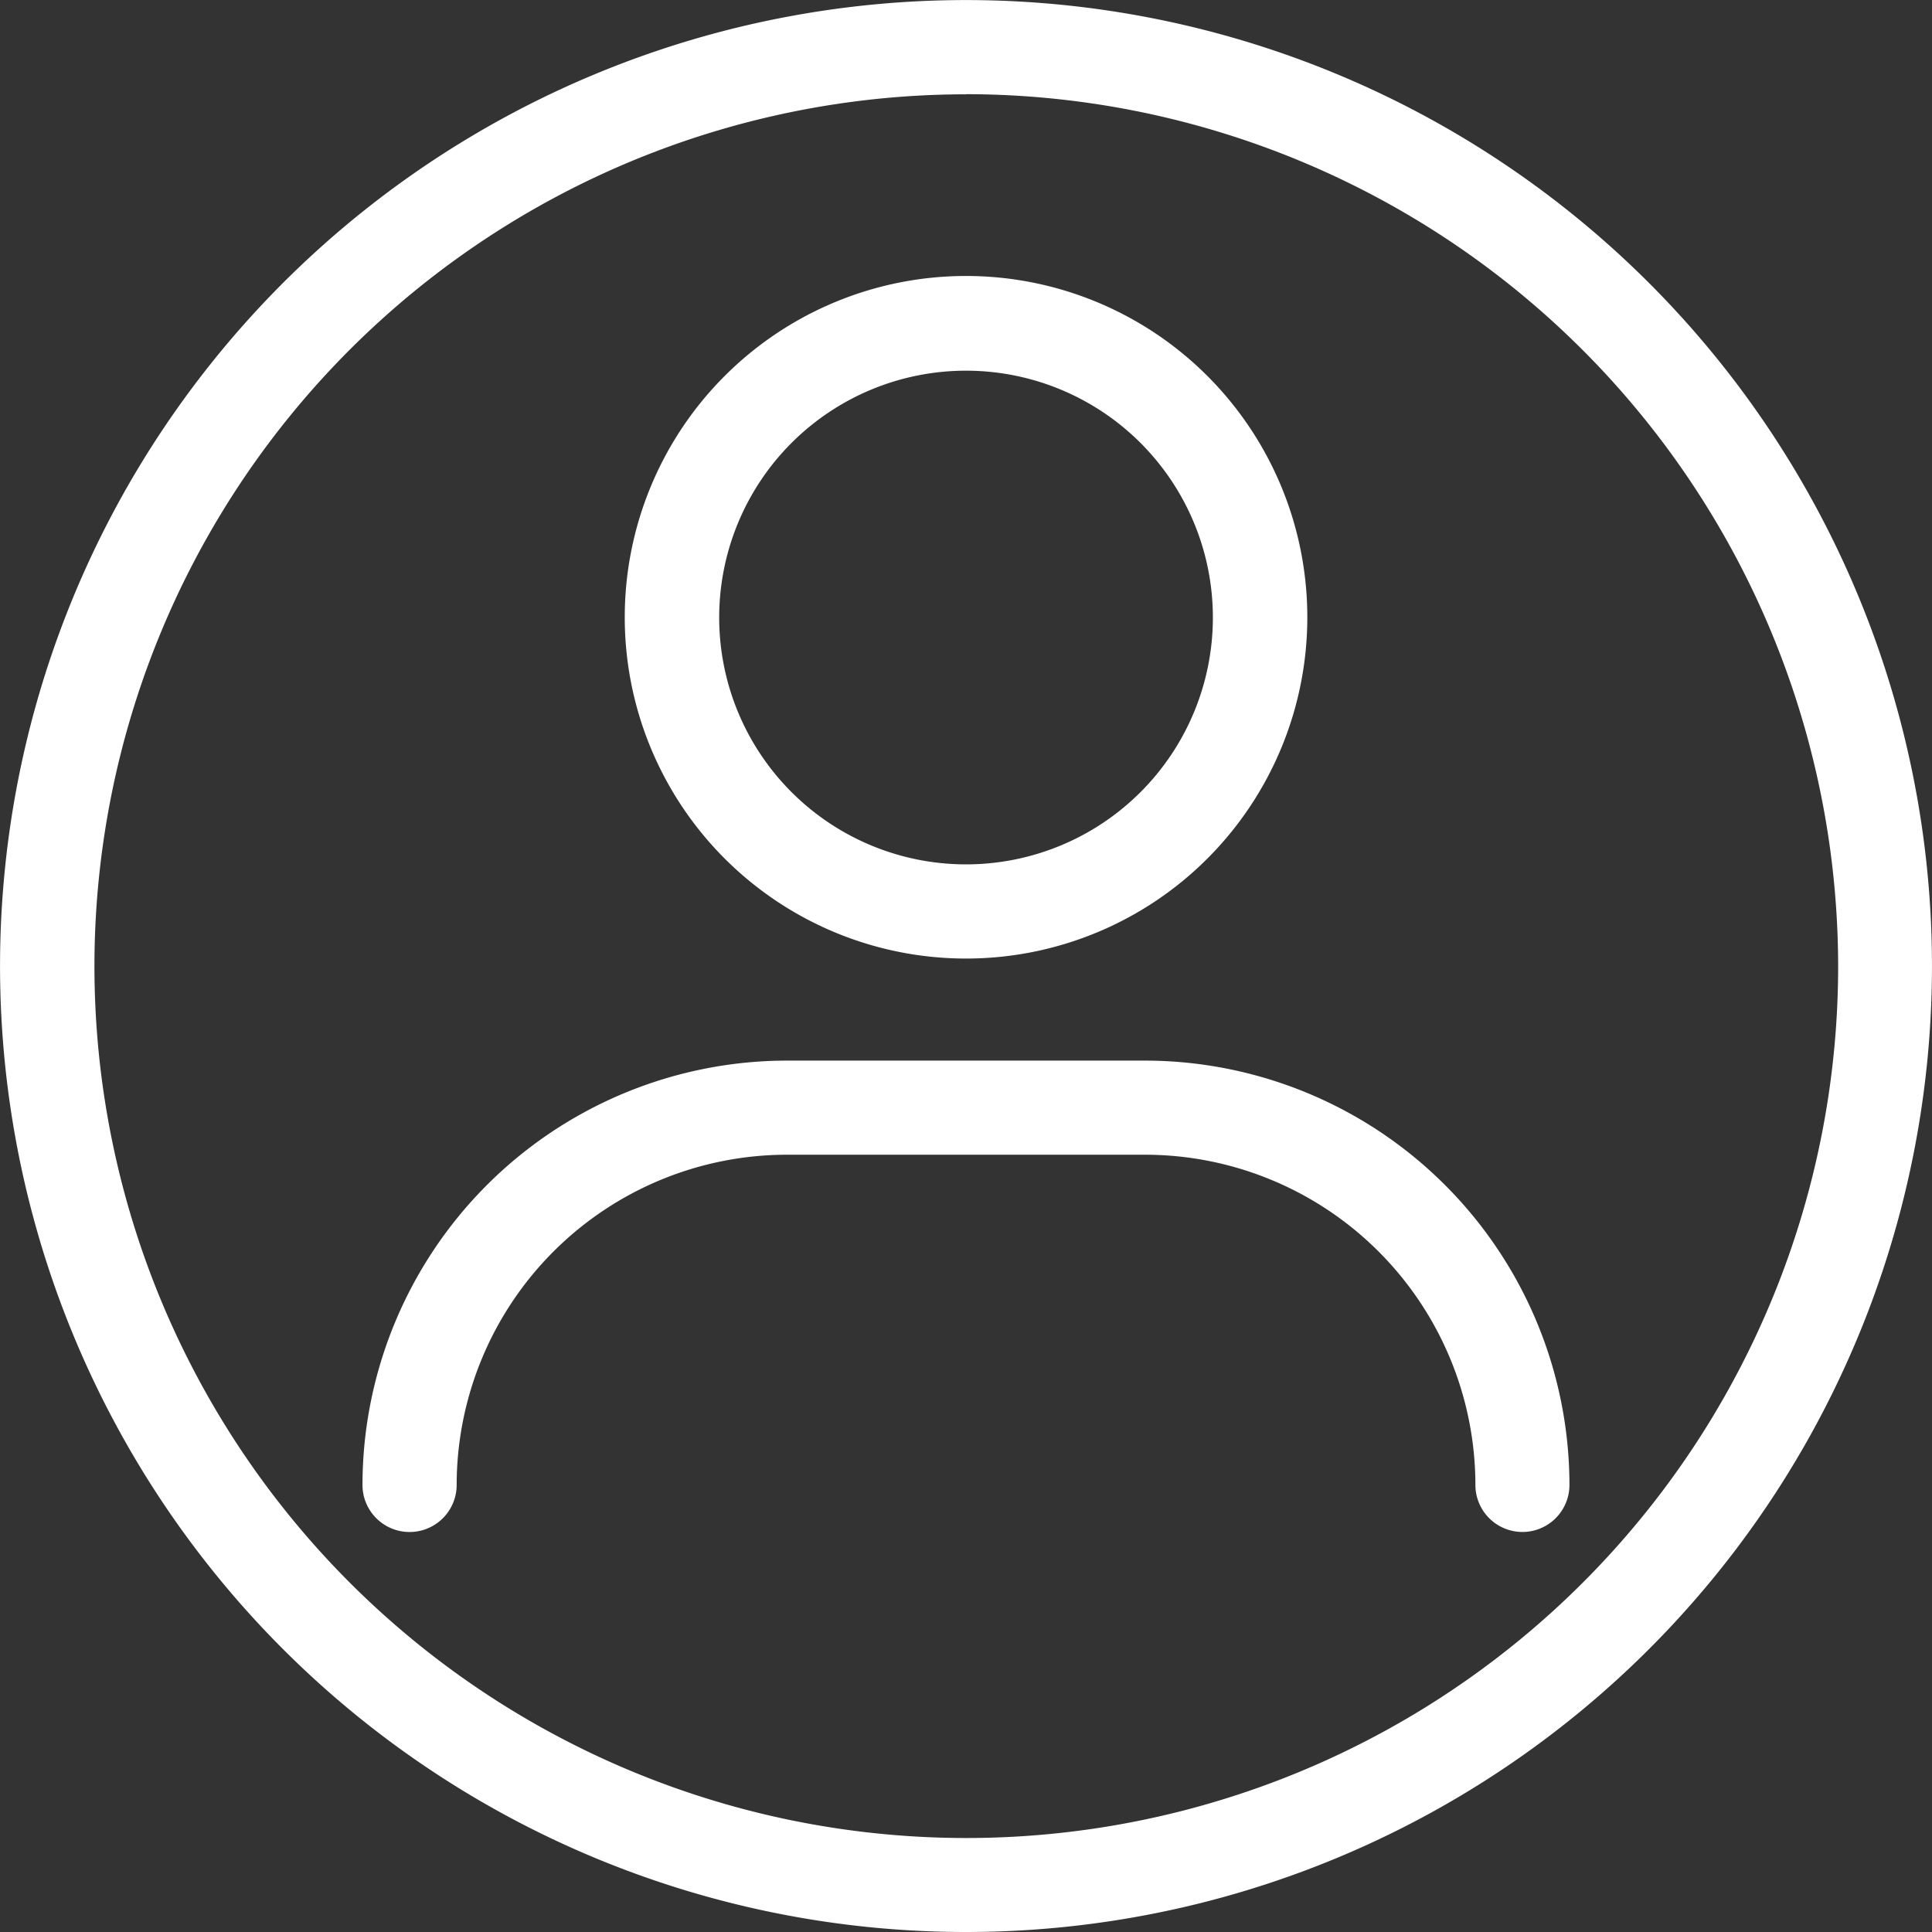
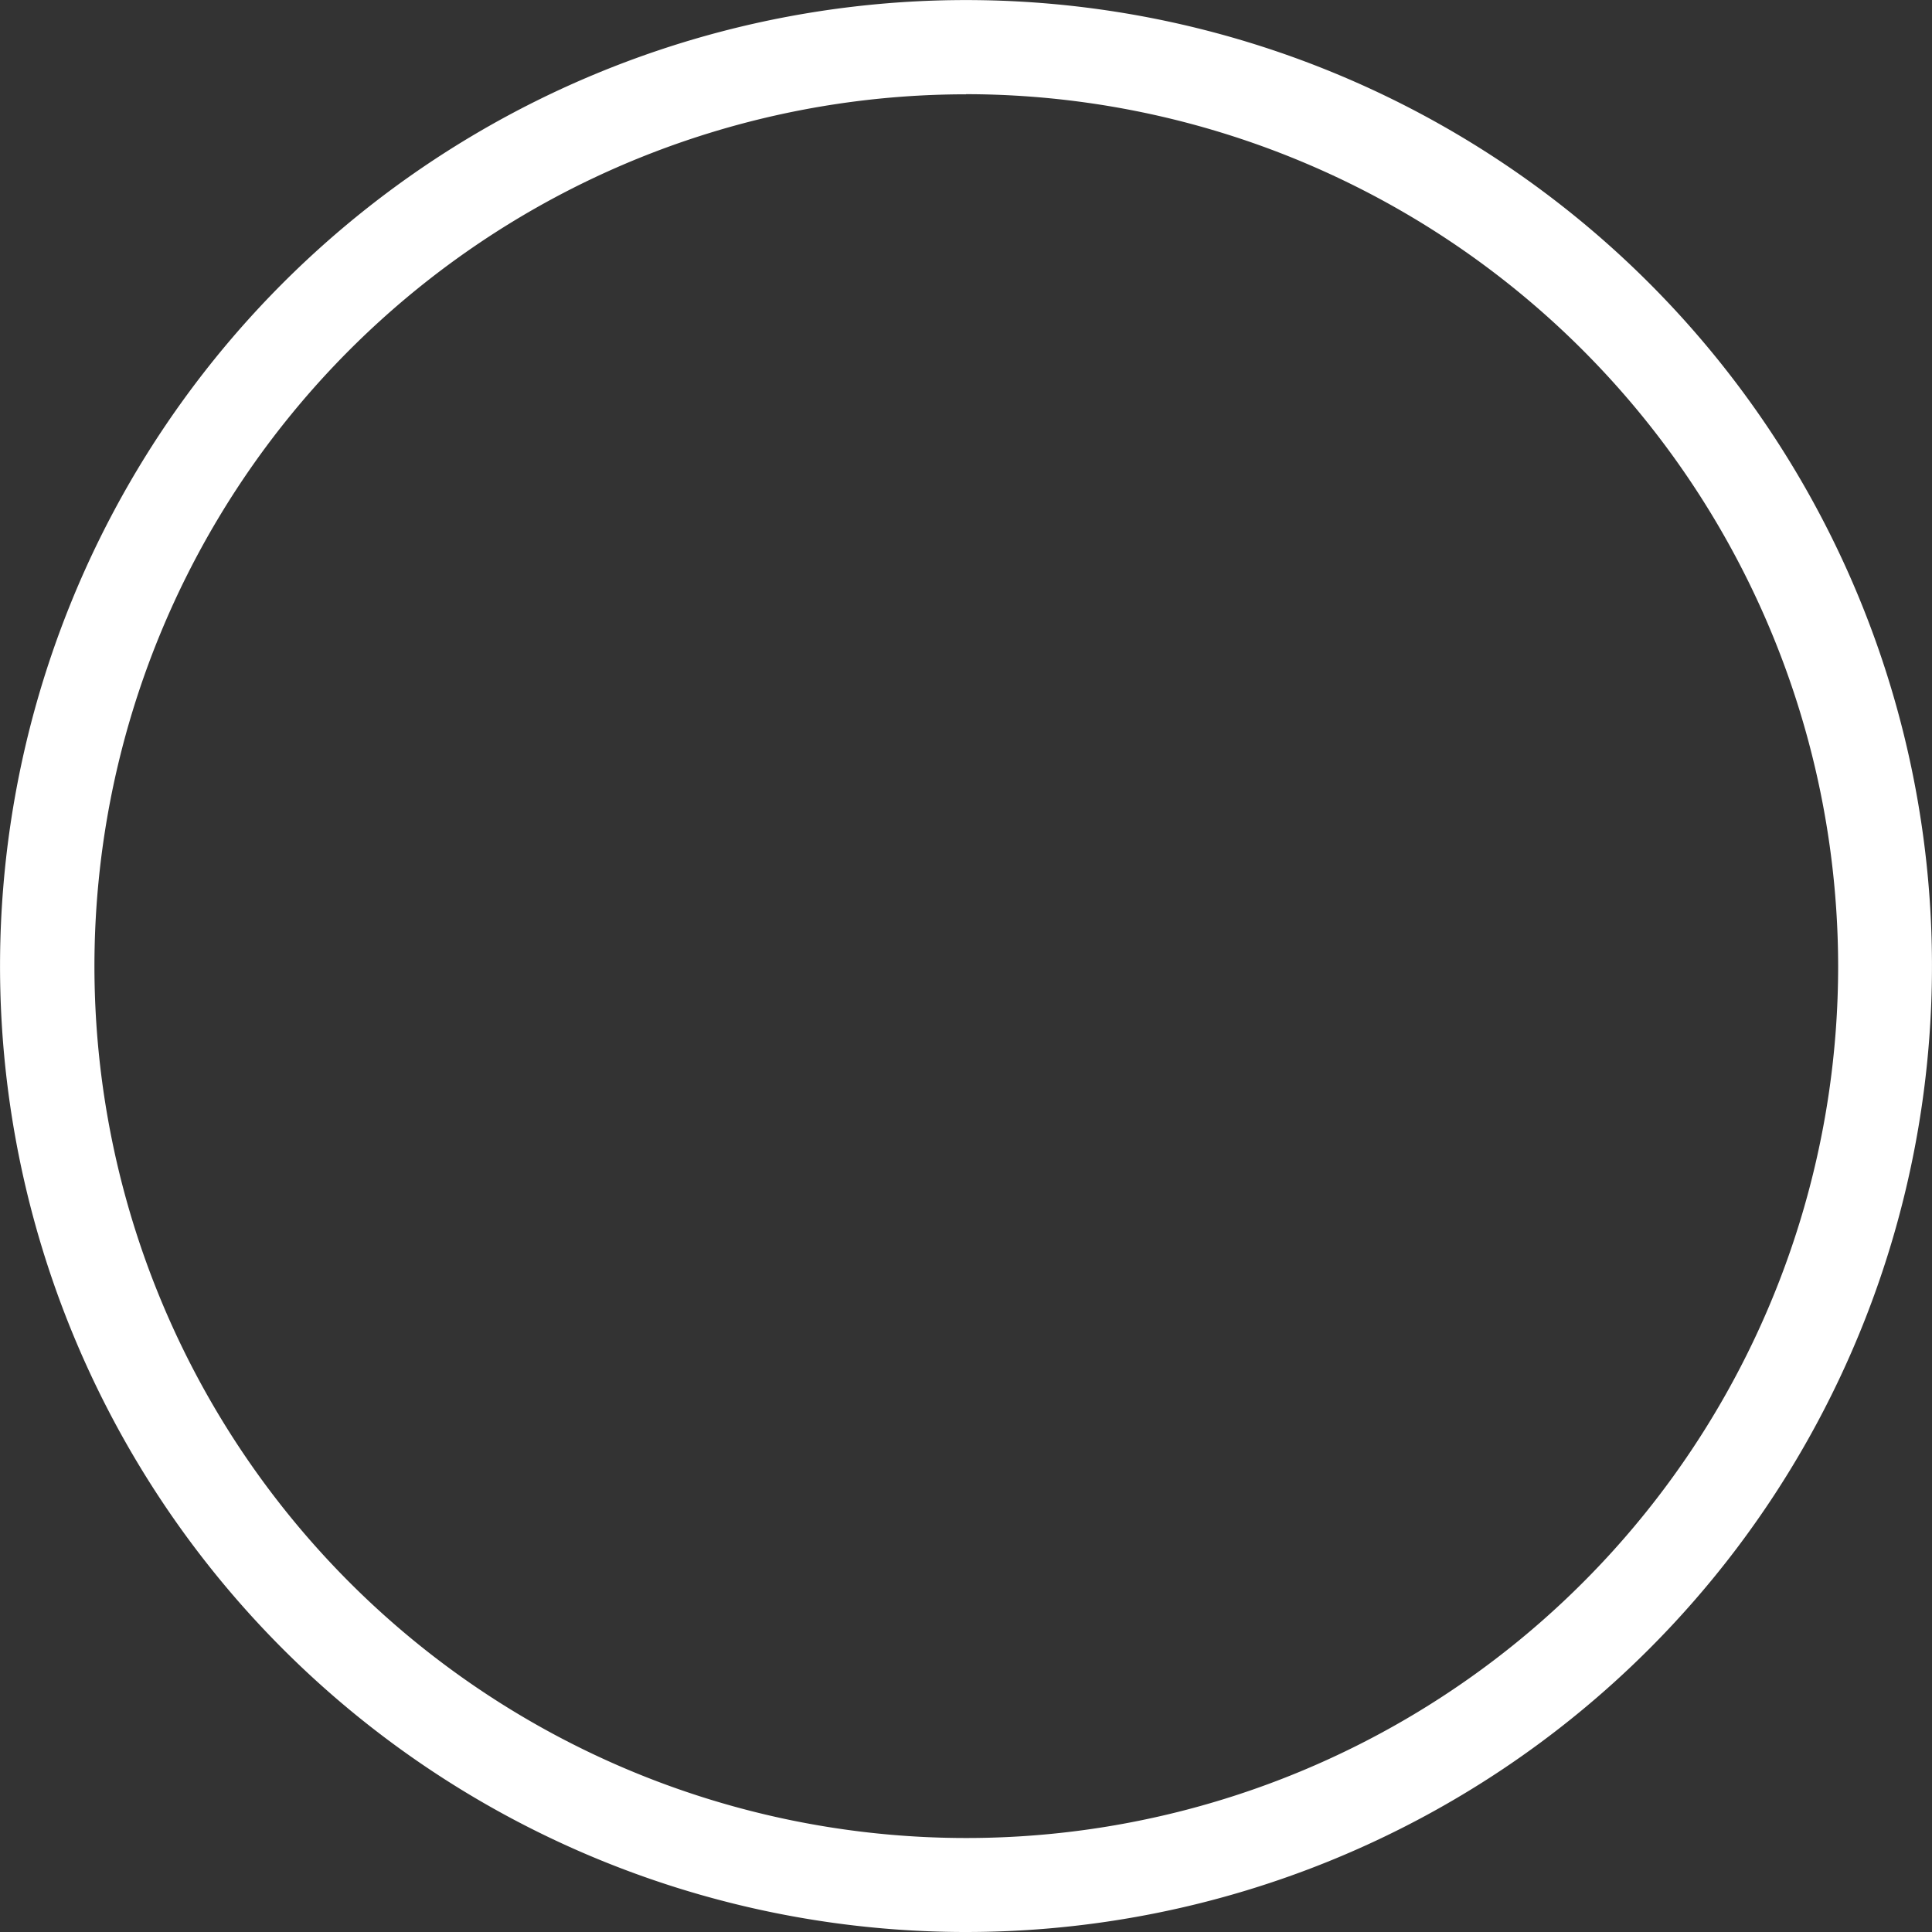
<svg xmlns="http://www.w3.org/2000/svg" width="29.437" height="29.437" viewBox="0 0 29.437 29.437">
  <rect x="0" y="0" width="29.437" height="29.437" fill="#333333" stroke="none" />
  <g id="avatar" transform="translate(0.007 0)">
-     <path id="Trazado_4309" data-name="Trazado 4309" d="M113.738,288.245a.717.717,0,0,1-.717-.717,5.036,5.036,0,0,0-5.031-5.031h-5.46a5.036,5.036,0,0,0-5.031,5.031.717.717,0,1,1-1.435,0,6.473,6.473,0,0,1,6.465-6.465h5.46a6.473,6.473,0,0,1,6.465,6.465.717.717,0,0,1-.717.717Z" transform="translate(-90.548 -264.903)" fill="#fff" />
-     <path id="Trazado_4310" data-name="Trazado 4310" d="M170.822,83.678a5.2,5.2,0,1,1,5.2-5.2A5.2,5.2,0,0,1,170.822,83.678Zm0-8.957a3.761,3.761,0,1,0,3.761,3.761,3.761,3.761,0,0,0-3.761-3.761Z" transform="translate(-156.11 -69.073)" fill="#fff" />
    <path id="Trazado_4311" data-name="Trazado 4311" d="M14.712,29.437a14.718,14.718,0,1,1,10.407-4.311,14.718,14.718,0,0,1-10.407,4.311Zm0-28A13.284,13.284,0,1,0,28,14.718,13.3,13.3,0,0,0,14.712,1.435Z" transform="translate(0 0)" fill="#fff" />
  </g>
</svg>